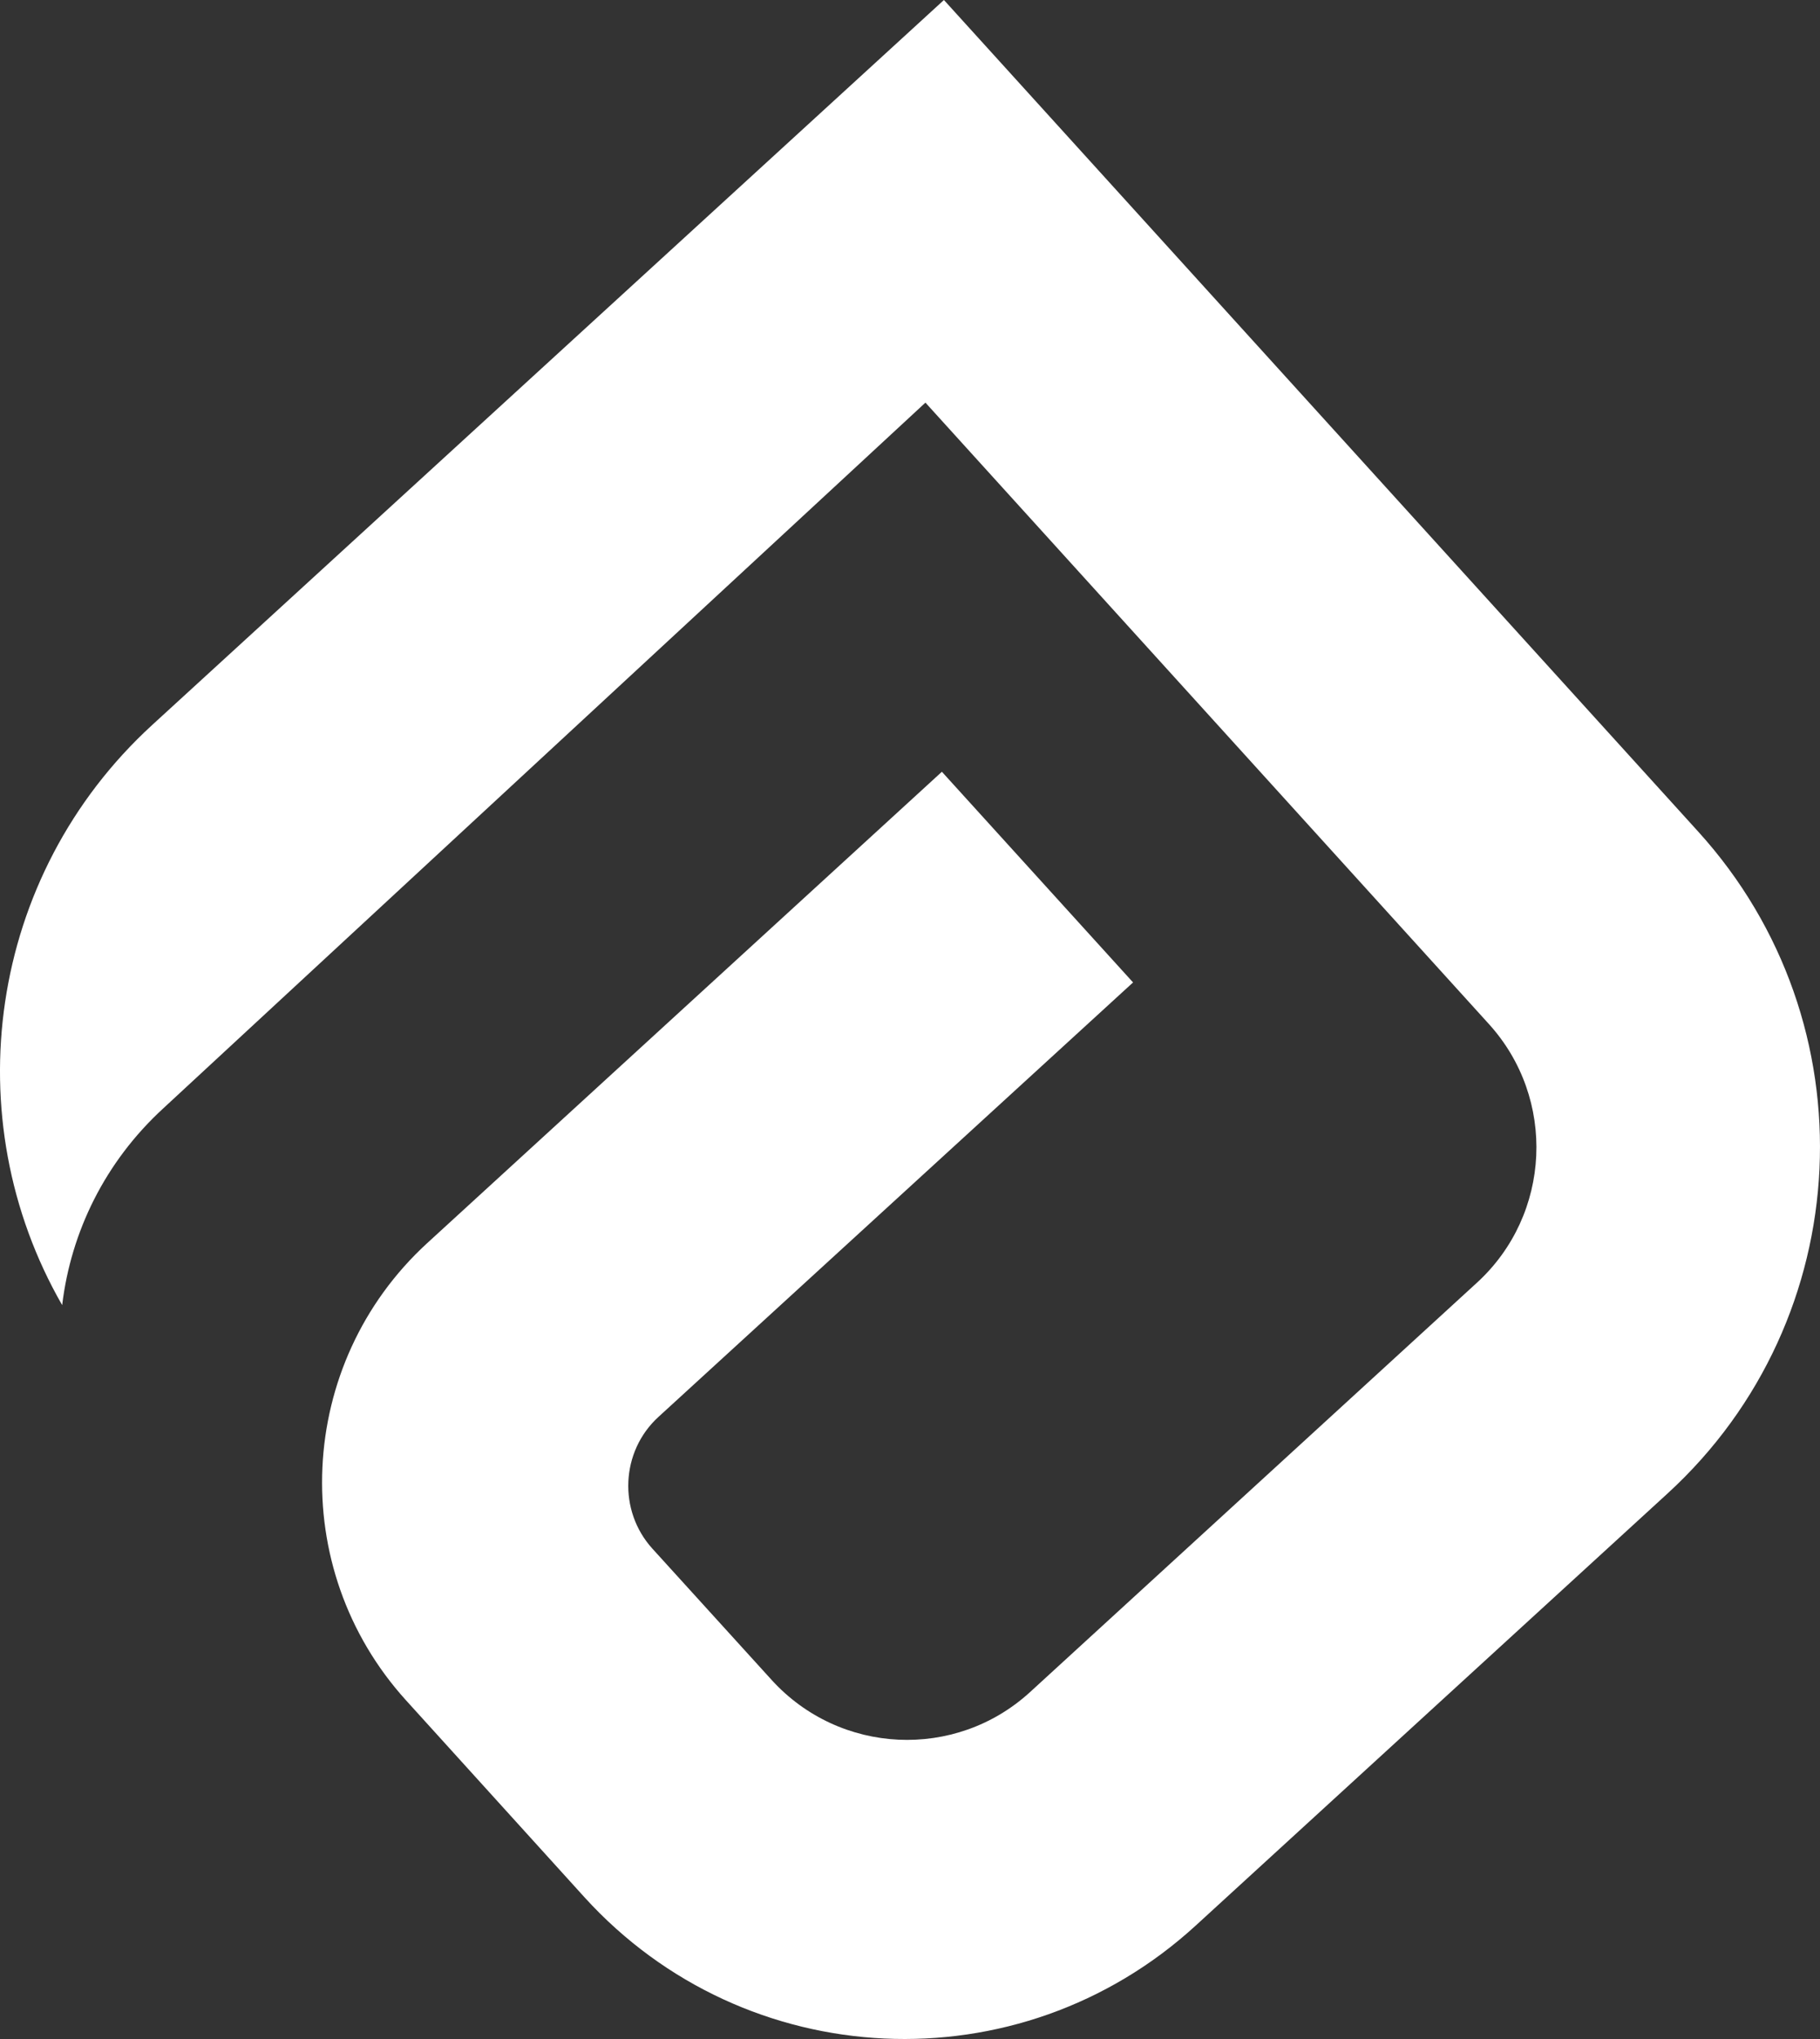
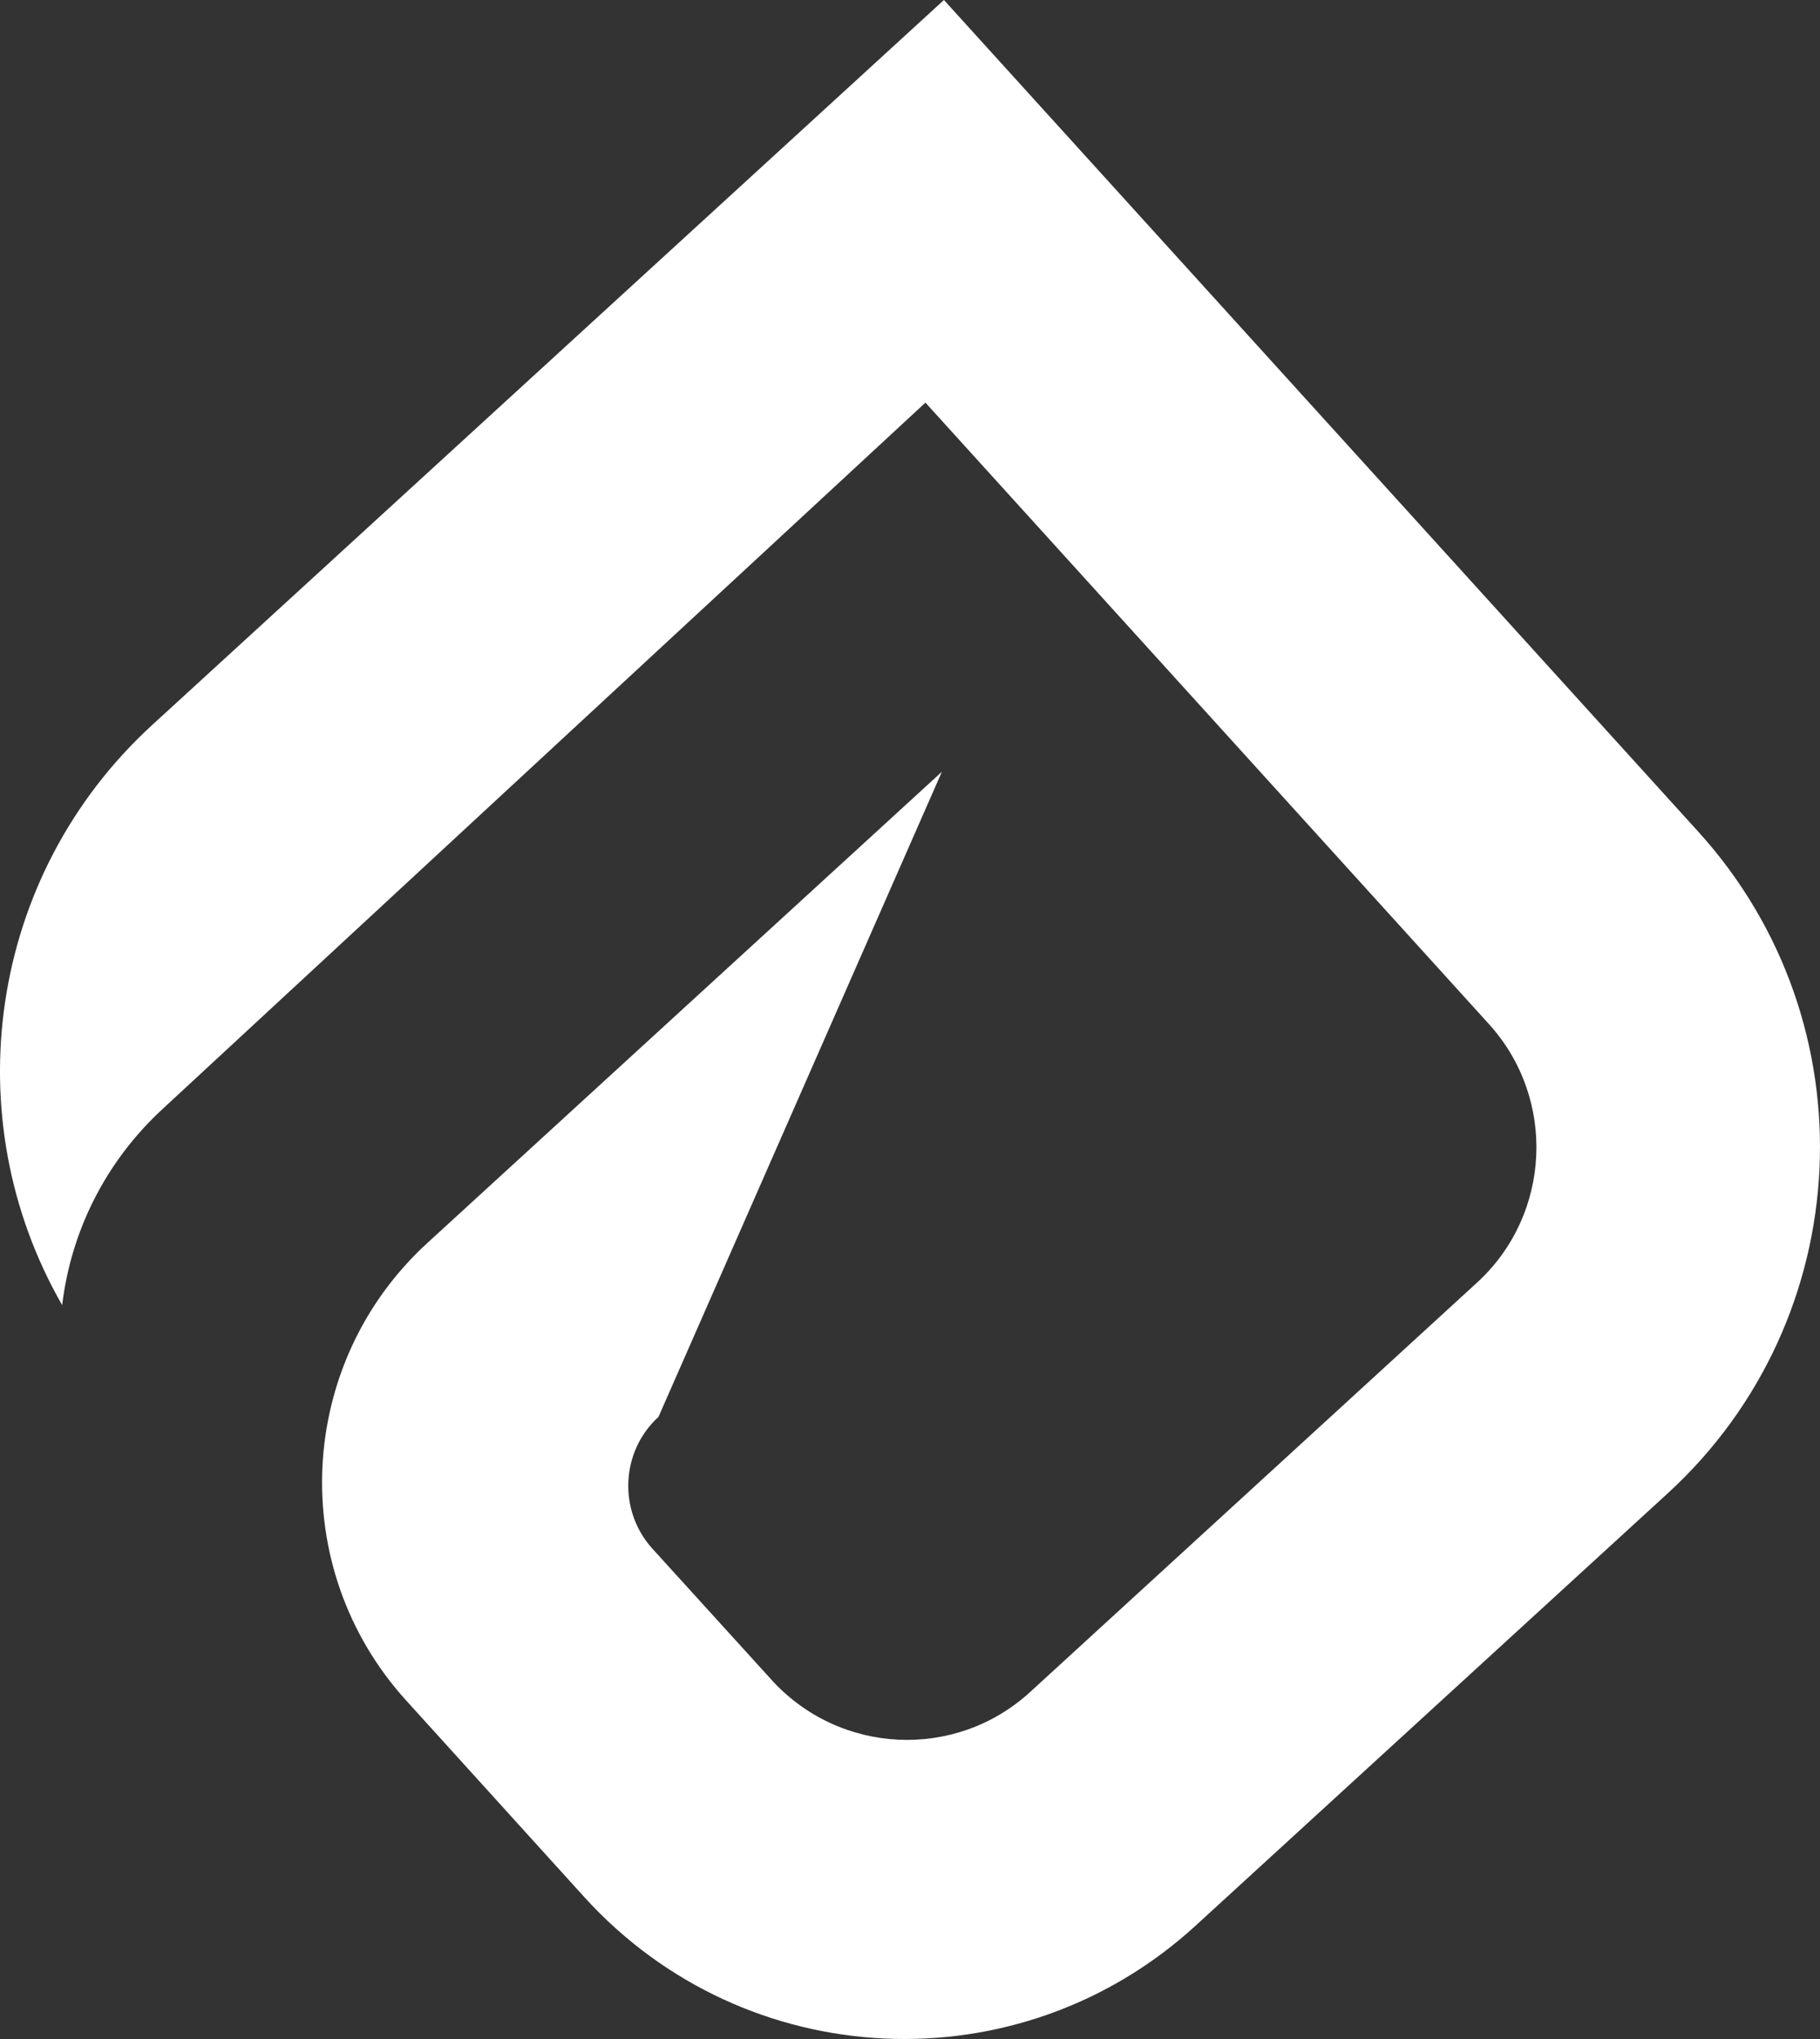
<svg xmlns="http://www.w3.org/2000/svg" width="25" height="28" viewBox="0 0 25 28" fill="none">
  <rect x="0" y="0" width="25" height="28" fill="#333333" stroke="none" />
-   <path d="M12.966 0L23.328 11.421C25.713 14.049 25.523 18.113 22.907 20.508L16.425 26.442C13.999 28.664 10.239 28.488 8.026 26.051L5.577 23.349C3.933 21.535 4.062 18.727 5.868 17.071L12.938 10.598L15.564 13.491L9.045 19.457C8.526 19.931 8.489 20.745 8.961 21.266L10.6 23.07C11.536 24.098 13.124 24.172 14.147 23.238L20.287 17.615C21.31 16.68 21.384 15.085 20.448 14.058L12.712 5.529L2.243 15.22C1.442 15.955 0.974 16.918 0.854 17.922C-0.619 15.36 -0.174 12.03 2.09 9.956L12.966 0Z" fill="white" />
+   <path d="M12.966 0L23.328 11.421C25.713 14.049 25.523 18.113 22.907 20.508L16.425 26.442C13.999 28.664 10.239 28.488 8.026 26.051L5.577 23.349C3.933 21.535 4.062 18.727 5.868 17.071L12.938 10.598L9.045 19.457C8.526 19.931 8.489 20.745 8.961 21.266L10.6 23.07C11.536 24.098 13.124 24.172 14.147 23.238L20.287 17.615C21.31 16.68 21.384 15.085 20.448 14.058L12.712 5.529L2.243 15.22C1.442 15.955 0.974 16.918 0.854 17.922C-0.619 15.36 -0.174 12.03 2.09 9.956L12.966 0Z" fill="white" />
</svg>